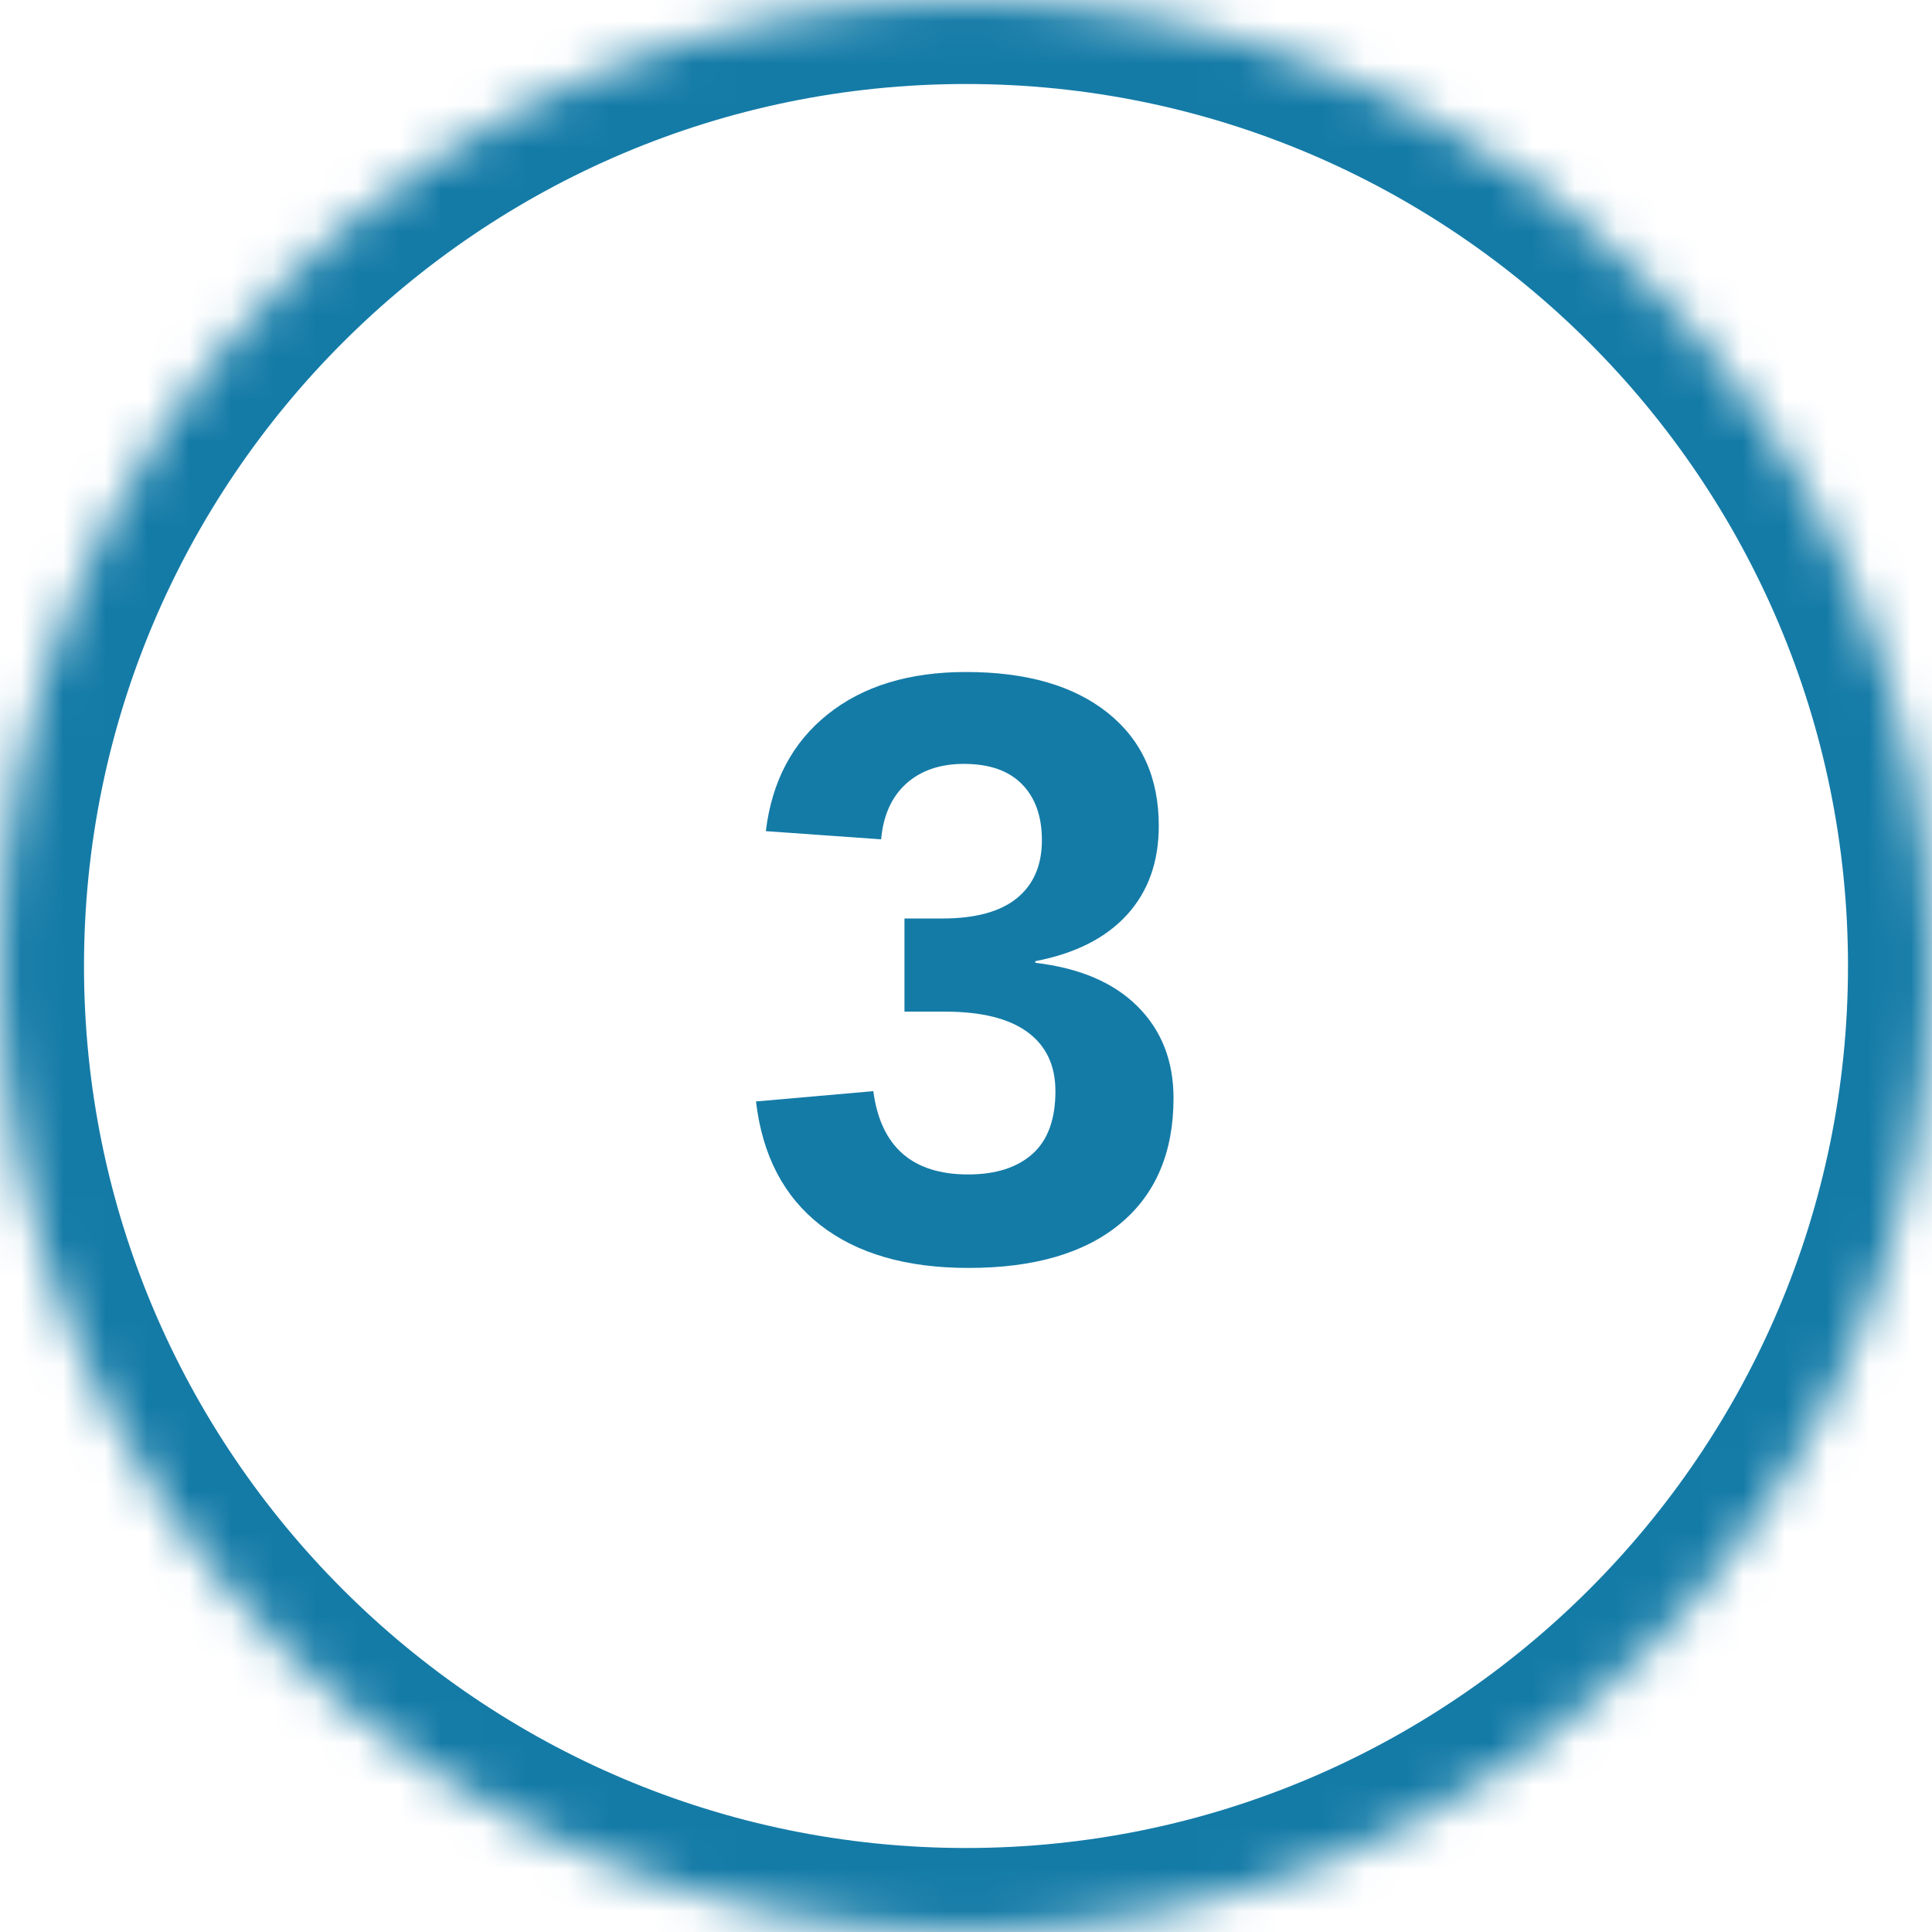
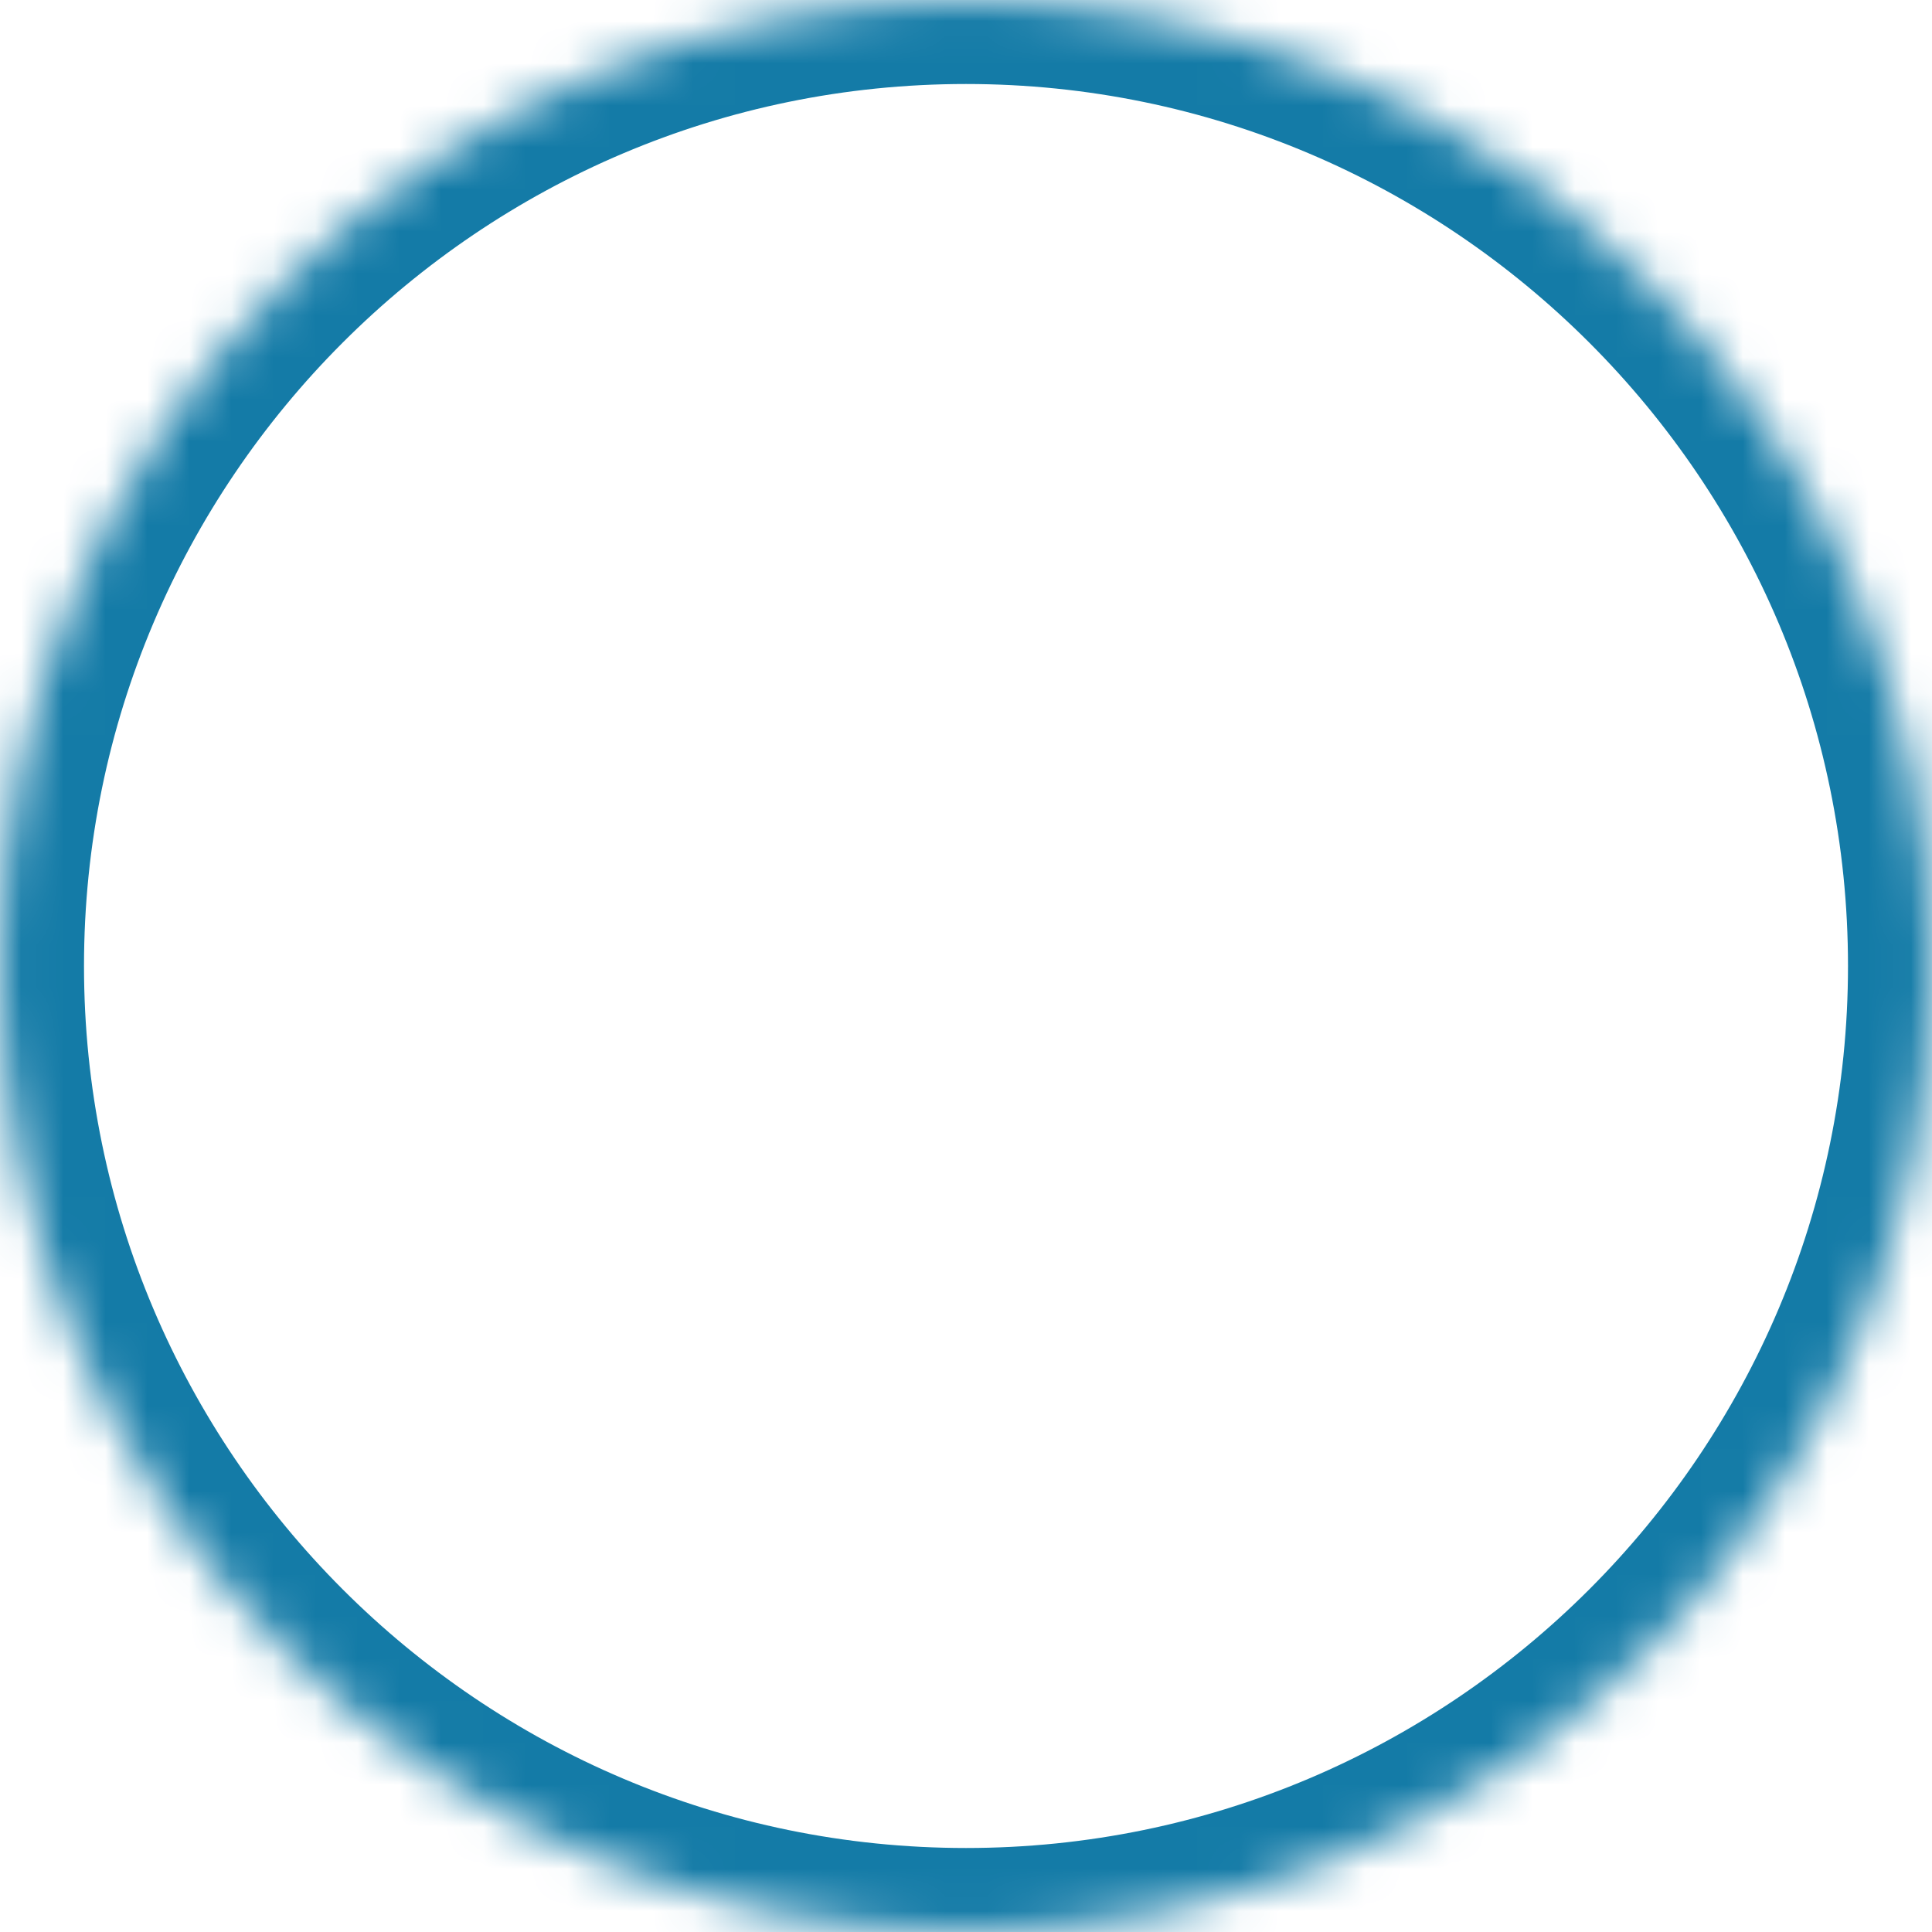
<svg xmlns="http://www.w3.org/2000/svg" xmlns:xlink="http://www.w3.org/1999/xlink" width="46px" height="46px" viewBox="0 0 46 46" version="1.1">
  <title>BTN CIRCMINUS -- NORMAL Copy 4</title>
  <desc>Created with Sketch.</desc>
  <defs>
    <path d="M0,23 C0,35.681 10.319,46 23,46 C35.681,46 46,35.681 46,23 C46,10.319 35.681,0 23,0 C10.319,0 0,10.317 0,23 L0,23 Z" id="path-1" />
    <mask id="mask-2" maskContentUnits="userSpaceOnUse" maskUnits="objectBoundingBox" x="0" y="0" width="46" height="46" fill="white">
      <use xlink:href="#path-1" />
    </mask>
  </defs>
  <g id="Symbols" stroke="none" stroke-width="1" fill="none" fill-rule="evenodd">
    <g id="BTN-CIRCMINUS----NORMAL-Copy-4">
      <g id="Group-3" stroke="#147BA7" stroke-width="4">
        <use id="Shape-Copy" mask="url(#mask-2)" xlink:href="#path-1" />
      </g>
-       <path d="M27.941,26.146 C27.941,27.436 27.518,28.432 26.672,29.135 C25.826,29.838 24.621,30.189 23.059,30.189 C21.581,30.189 20.406,29.849 19.533,29.169 C18.661,28.489 18.15,27.507 18,26.225 L20.793,25.98 C20.969,27.302 21.721,27.963 23.049,27.963 C23.706,27.963 24.217,27.8 24.582,27.475 C24.947,27.149 25.129,26.651 25.129,25.98 C25.129,25.368 24.908,24.9 24.465,24.574 C24.022,24.249 23.365,24.086 22.492,24.086 L21.535,24.086 L21.535,21.869 L22.434,21.869 C23.221,21.869 23.814,21.708 24.211,21.386 C24.608,21.063 24.807,20.603 24.807,20.004 C24.807,19.437 24.649,18.993 24.333,18.671 C24.017,18.349 23.557,18.188 22.951,18.188 C22.385,18.188 21.927,18.344 21.579,18.656 C21.231,18.969 21.031,19.411 20.979,19.984 L18.234,19.789 C18.378,18.604 18.869,17.676 19.709,17.006 C20.549,16.335 21.646,16 23,16 C24.439,16 25.563,16.324 26.374,16.972 C27.185,17.619 27.59,18.516 27.59,19.662 C27.59,20.521 27.338,21.228 26.833,21.781 C26.328,22.335 25.601,22.702 24.65,22.885 L24.65,22.924 C25.705,23.048 26.517,23.394 27.087,23.964 C27.657,24.534 27.941,25.261 27.941,26.146 L27.941,26.146 Z" id="3" fill="#147BA7" />
    </g>
  </g>
</svg>